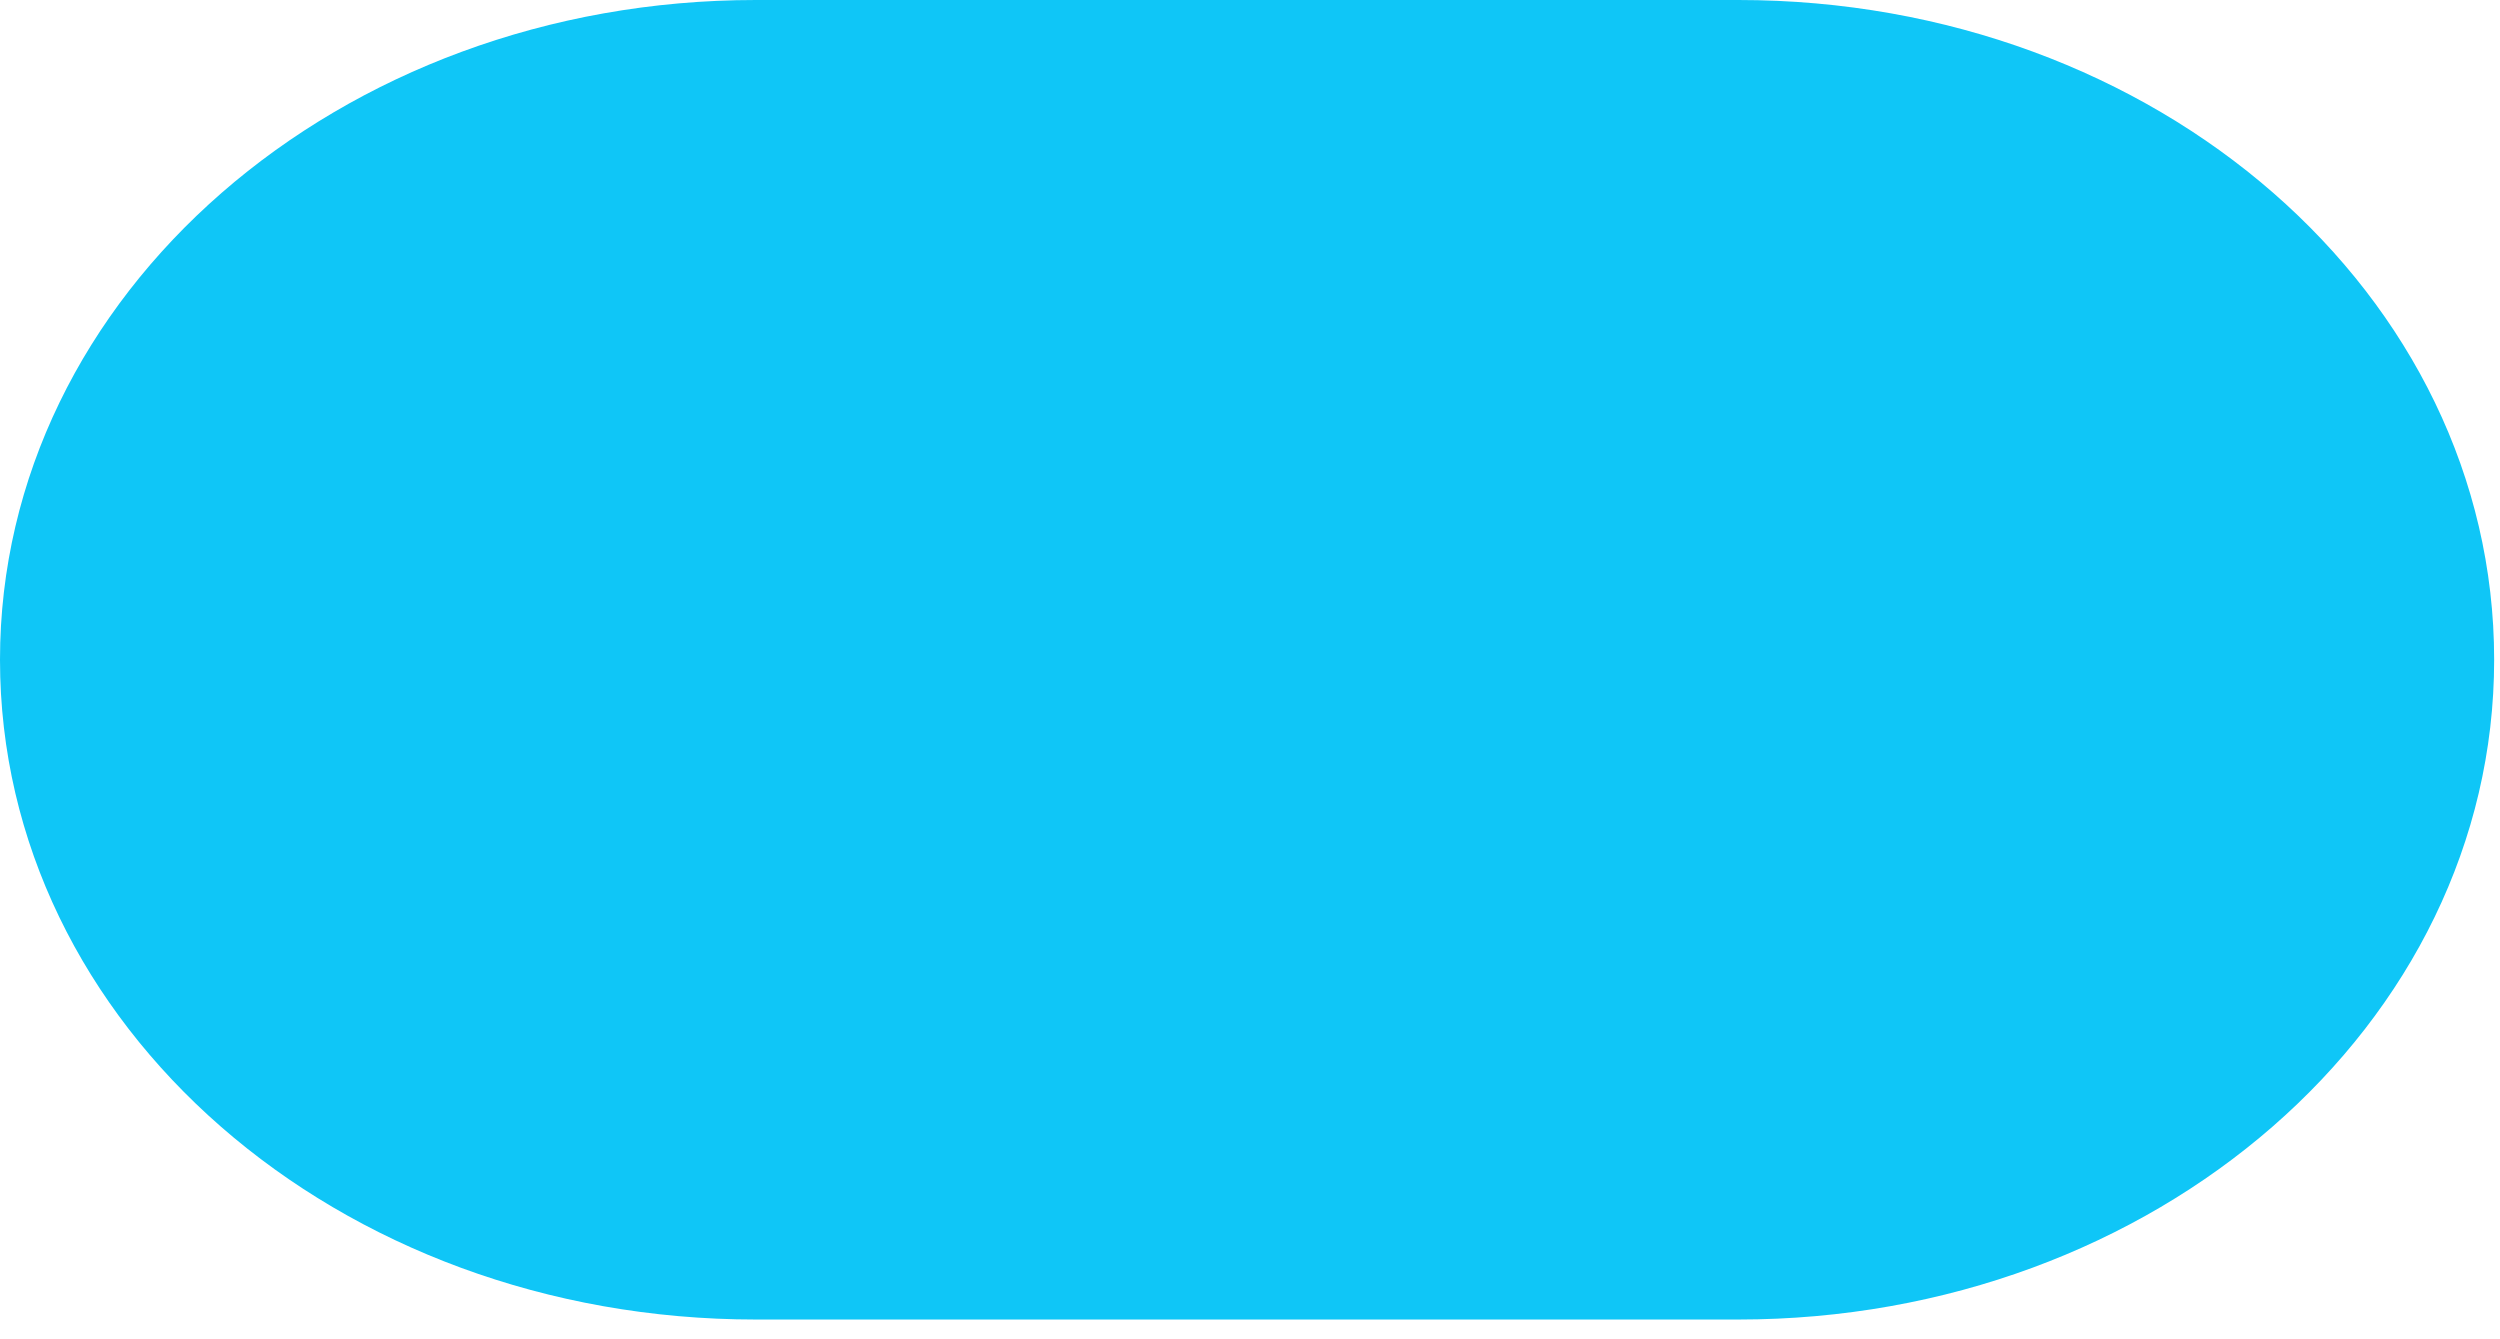
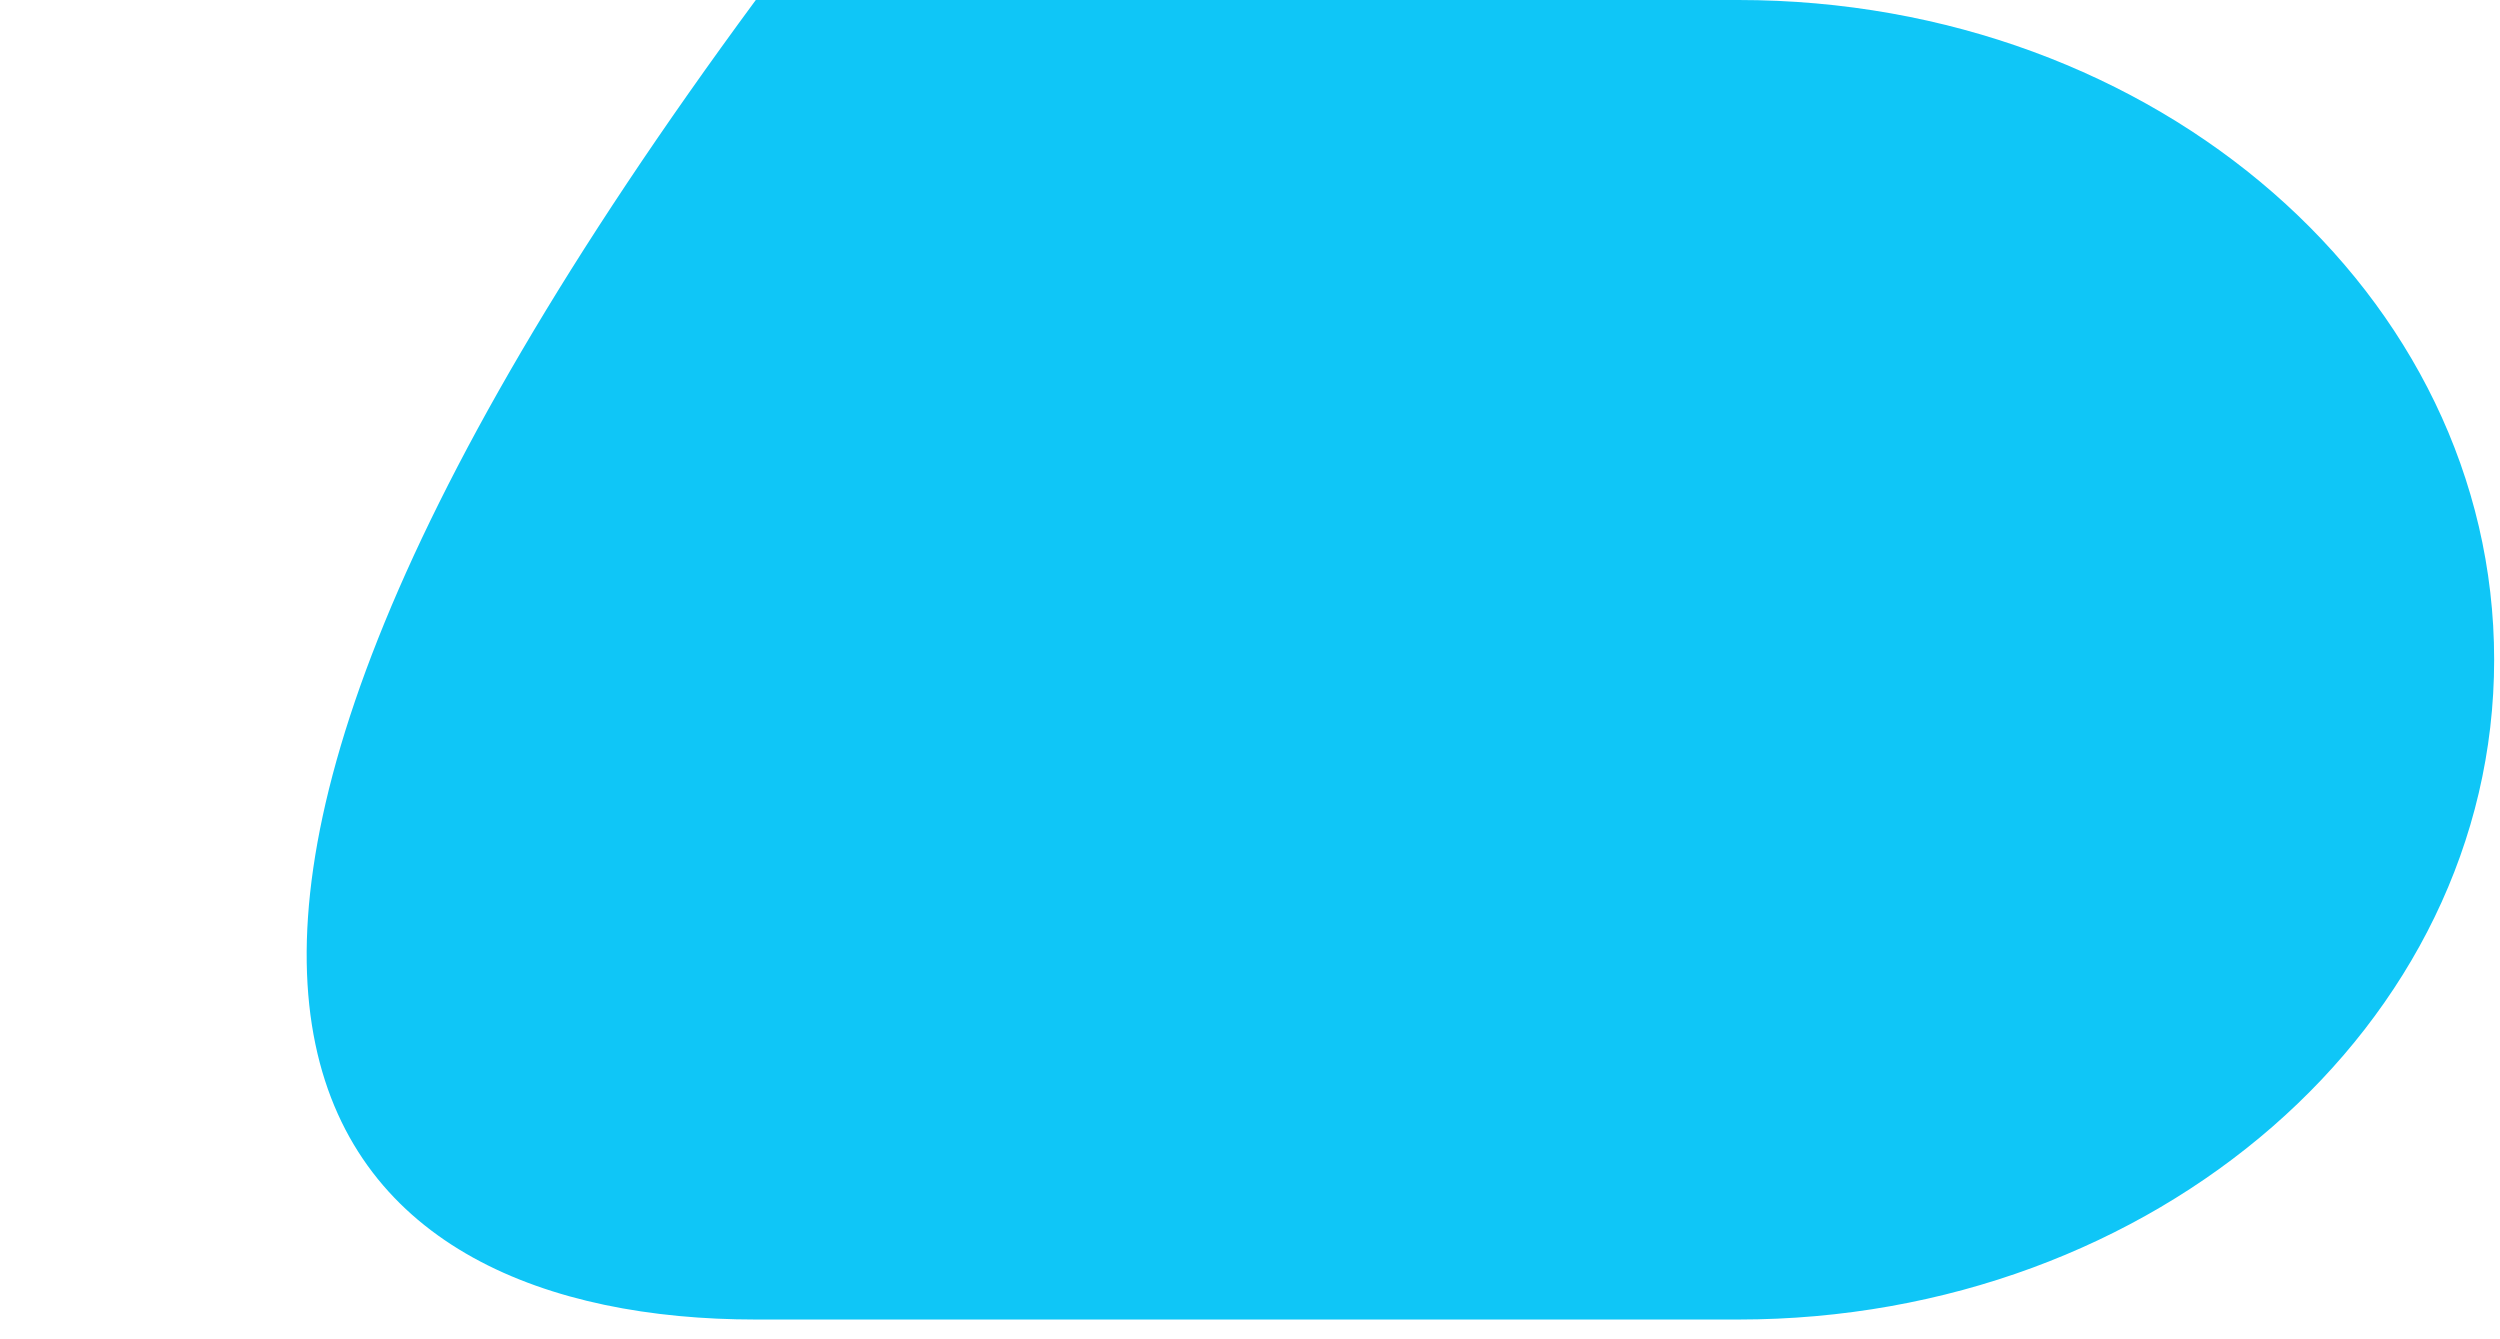
<svg xmlns="http://www.w3.org/2000/svg" width="112" height="60" viewBox="0 0 112 60" fill="none">
-   <path d="M77.878 0H33.86C15.194 0 0 13.187 0 29.557C0 45.928 15.107 59.115 33.86 59.115H77.878C96.545 59.115 111.738 45.928 111.738 29.557C111.738 13.187 96.631 0 77.878 0Z" fill="#0FC6F7" />
+   <path d="M77.878 0H33.86C0 45.928 15.107 59.115 33.86 59.115H77.878C96.545 59.115 111.738 45.928 111.738 29.557C111.738 13.187 96.631 0 77.878 0Z" fill="#0FC6F7" />
</svg>